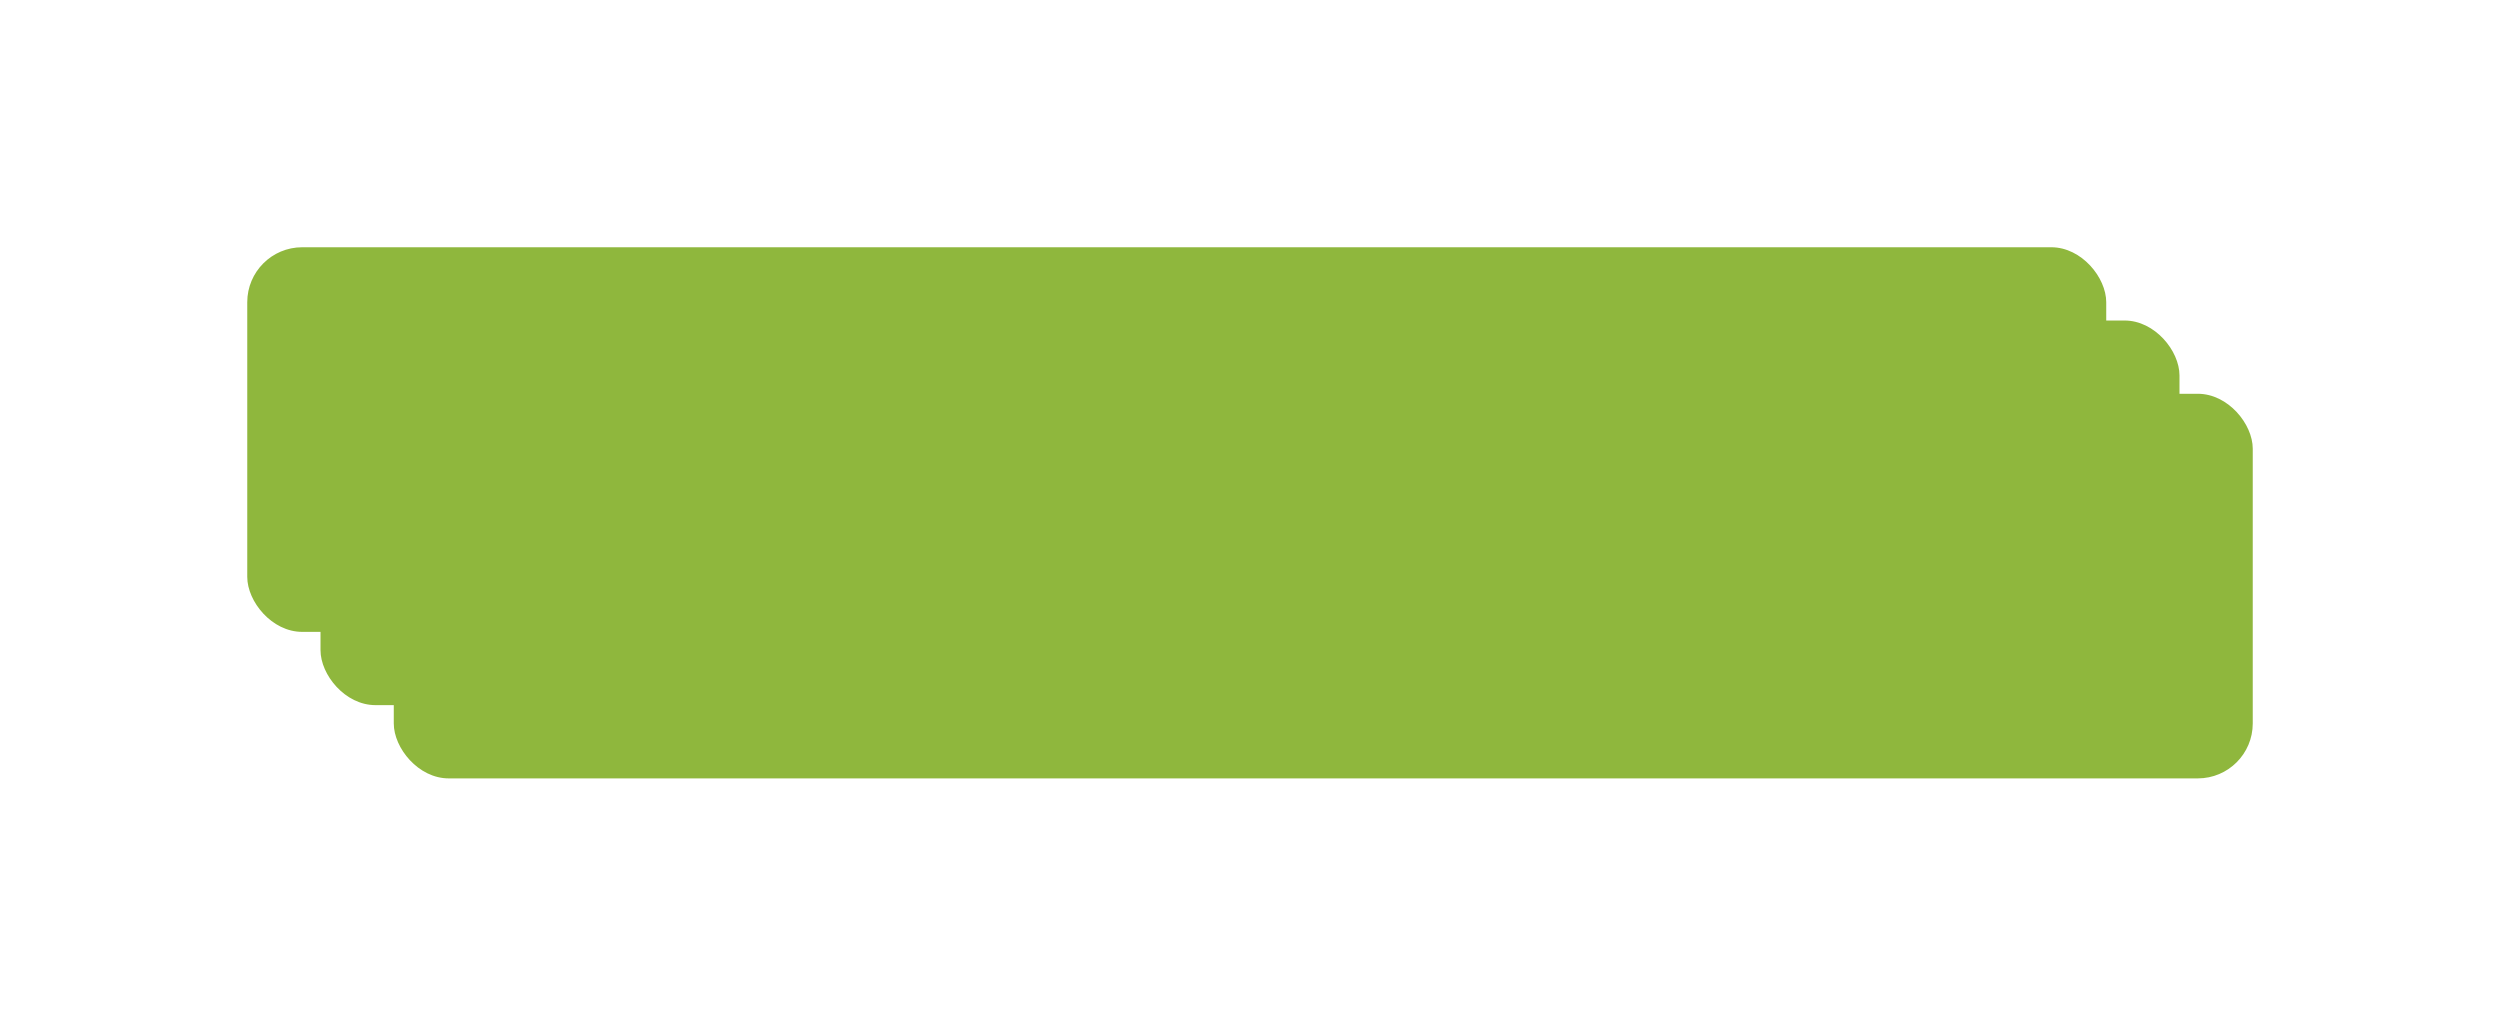
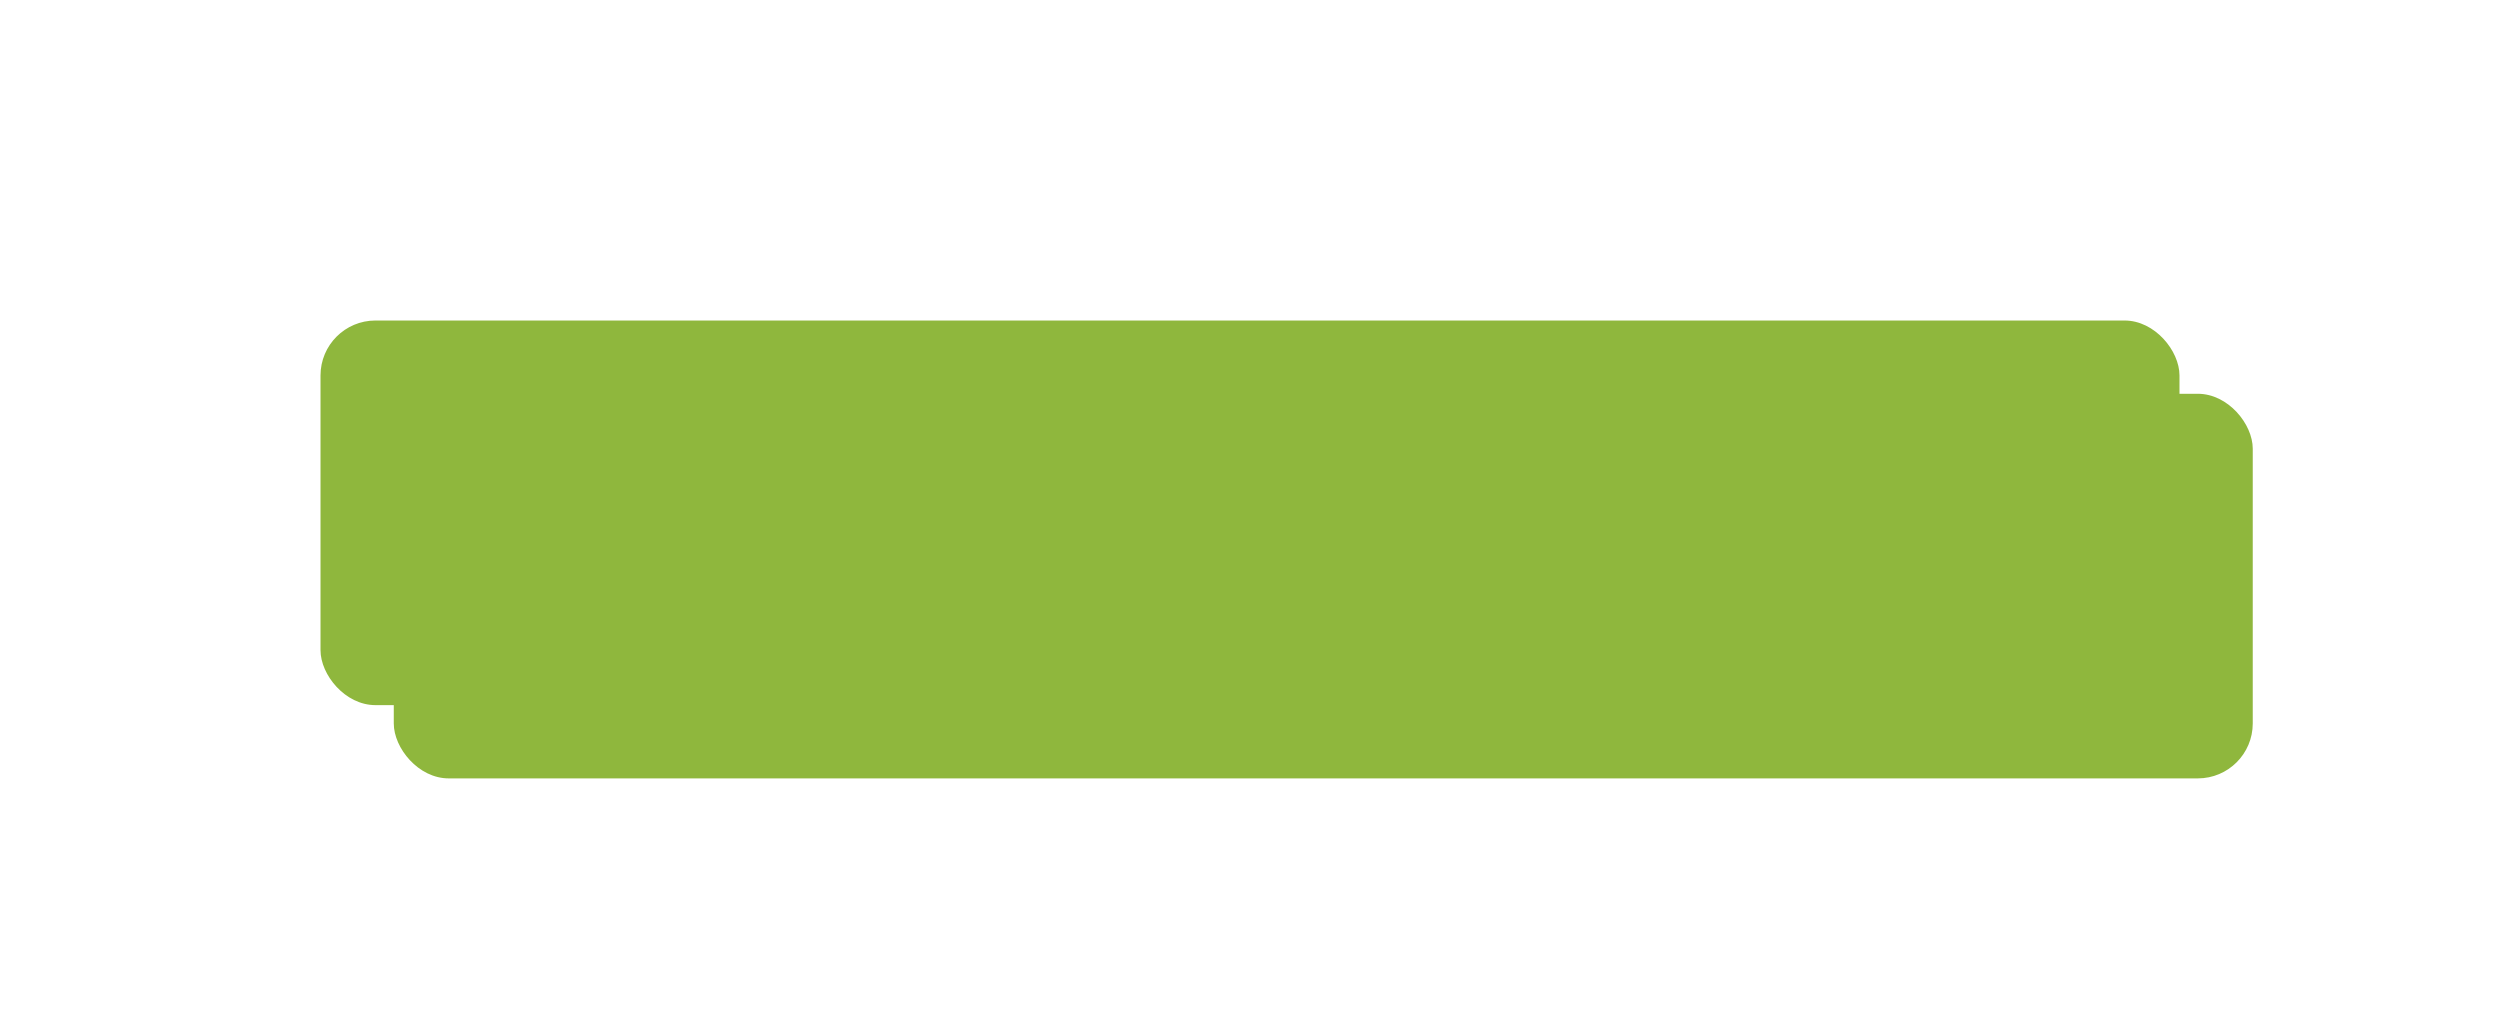
<svg xmlns="http://www.w3.org/2000/svg" width="100%" height="100%" viewBox="0 0 273 112">
  <defs>
    <style>.a{fill:#8FB73D;}.b{filter:url(#c);}.c{filter:url(#a);}</style>
    <filter id="a" x="16" y="16" width="257" height="96" filterUnits="userSpaceOnUse">
      <feOffset dx="8" dy="8" input="SourceAlpha" />
      <feGaussianBlur stdDeviation="9" result="b" />
      <feFlood flood-color="#9b9f83" />
      <feComposite operator="in" in2="b" />
      <feComposite in="SourceGraphic" />
    </filter>
    <filter id="c" x="0" y="0" width="257" height="96" filterUnits="userSpaceOnUse">
      <feOffset dx="-8" dy="-8" input="SourceAlpha" />
      <feGaussianBlur stdDeviation="9" result="d" />
      <feFlood flood-color="#fff" />
      <feComposite operator="in" in2="d" />
      <feComposite in="SourceGraphic" />
    </filter>
  </defs>
  <g transform="translate(-108 -2034)">
    <g class="c" transform="matrix(1, 0, 0, 1, 108, 2034)">
      <rect class="a" width="203" height="42" rx="6" transform="translate(35 35)" />
    </g>
    <g class="b" transform="matrix(1, 0, 0, 1, 108, 2034)">
-       <rect class="a" width="203" height="42" rx="6" transform="translate(35 35)" />
-     </g>
+       </g>
    <rect class="a" width="203" height="42" rx="6" transform="translate(143 2069)" />
  </g>
</svg>